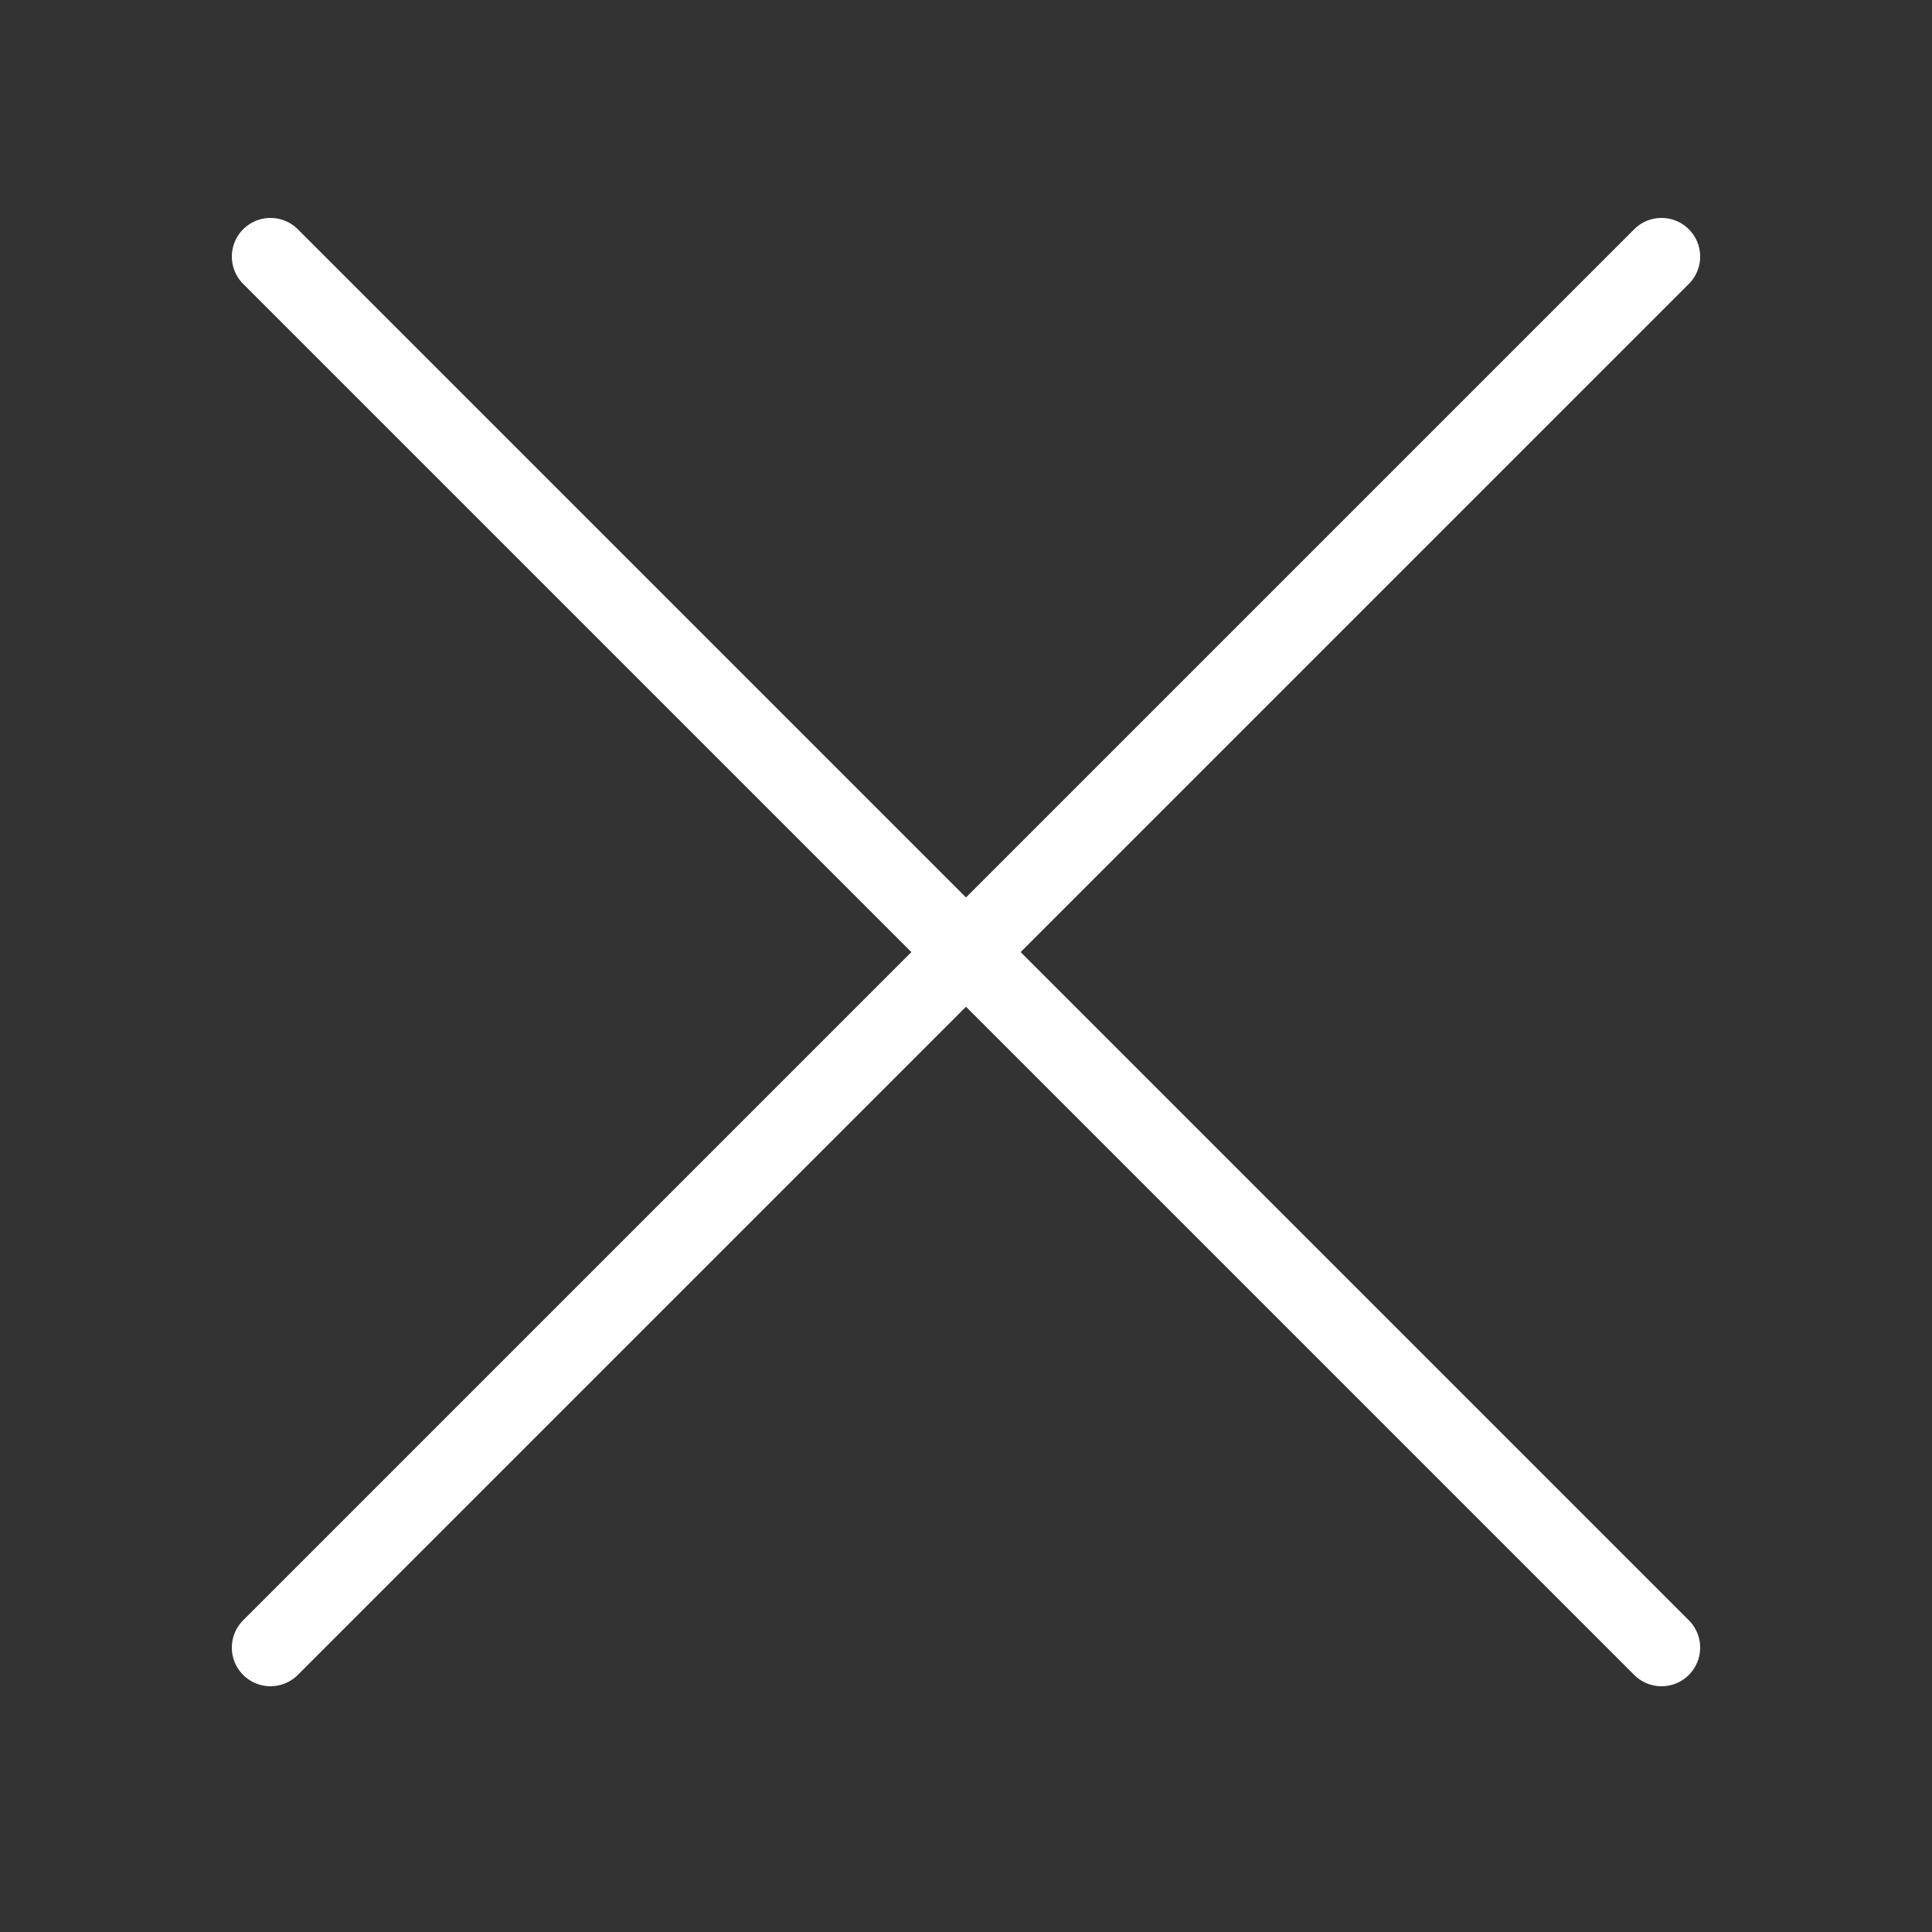
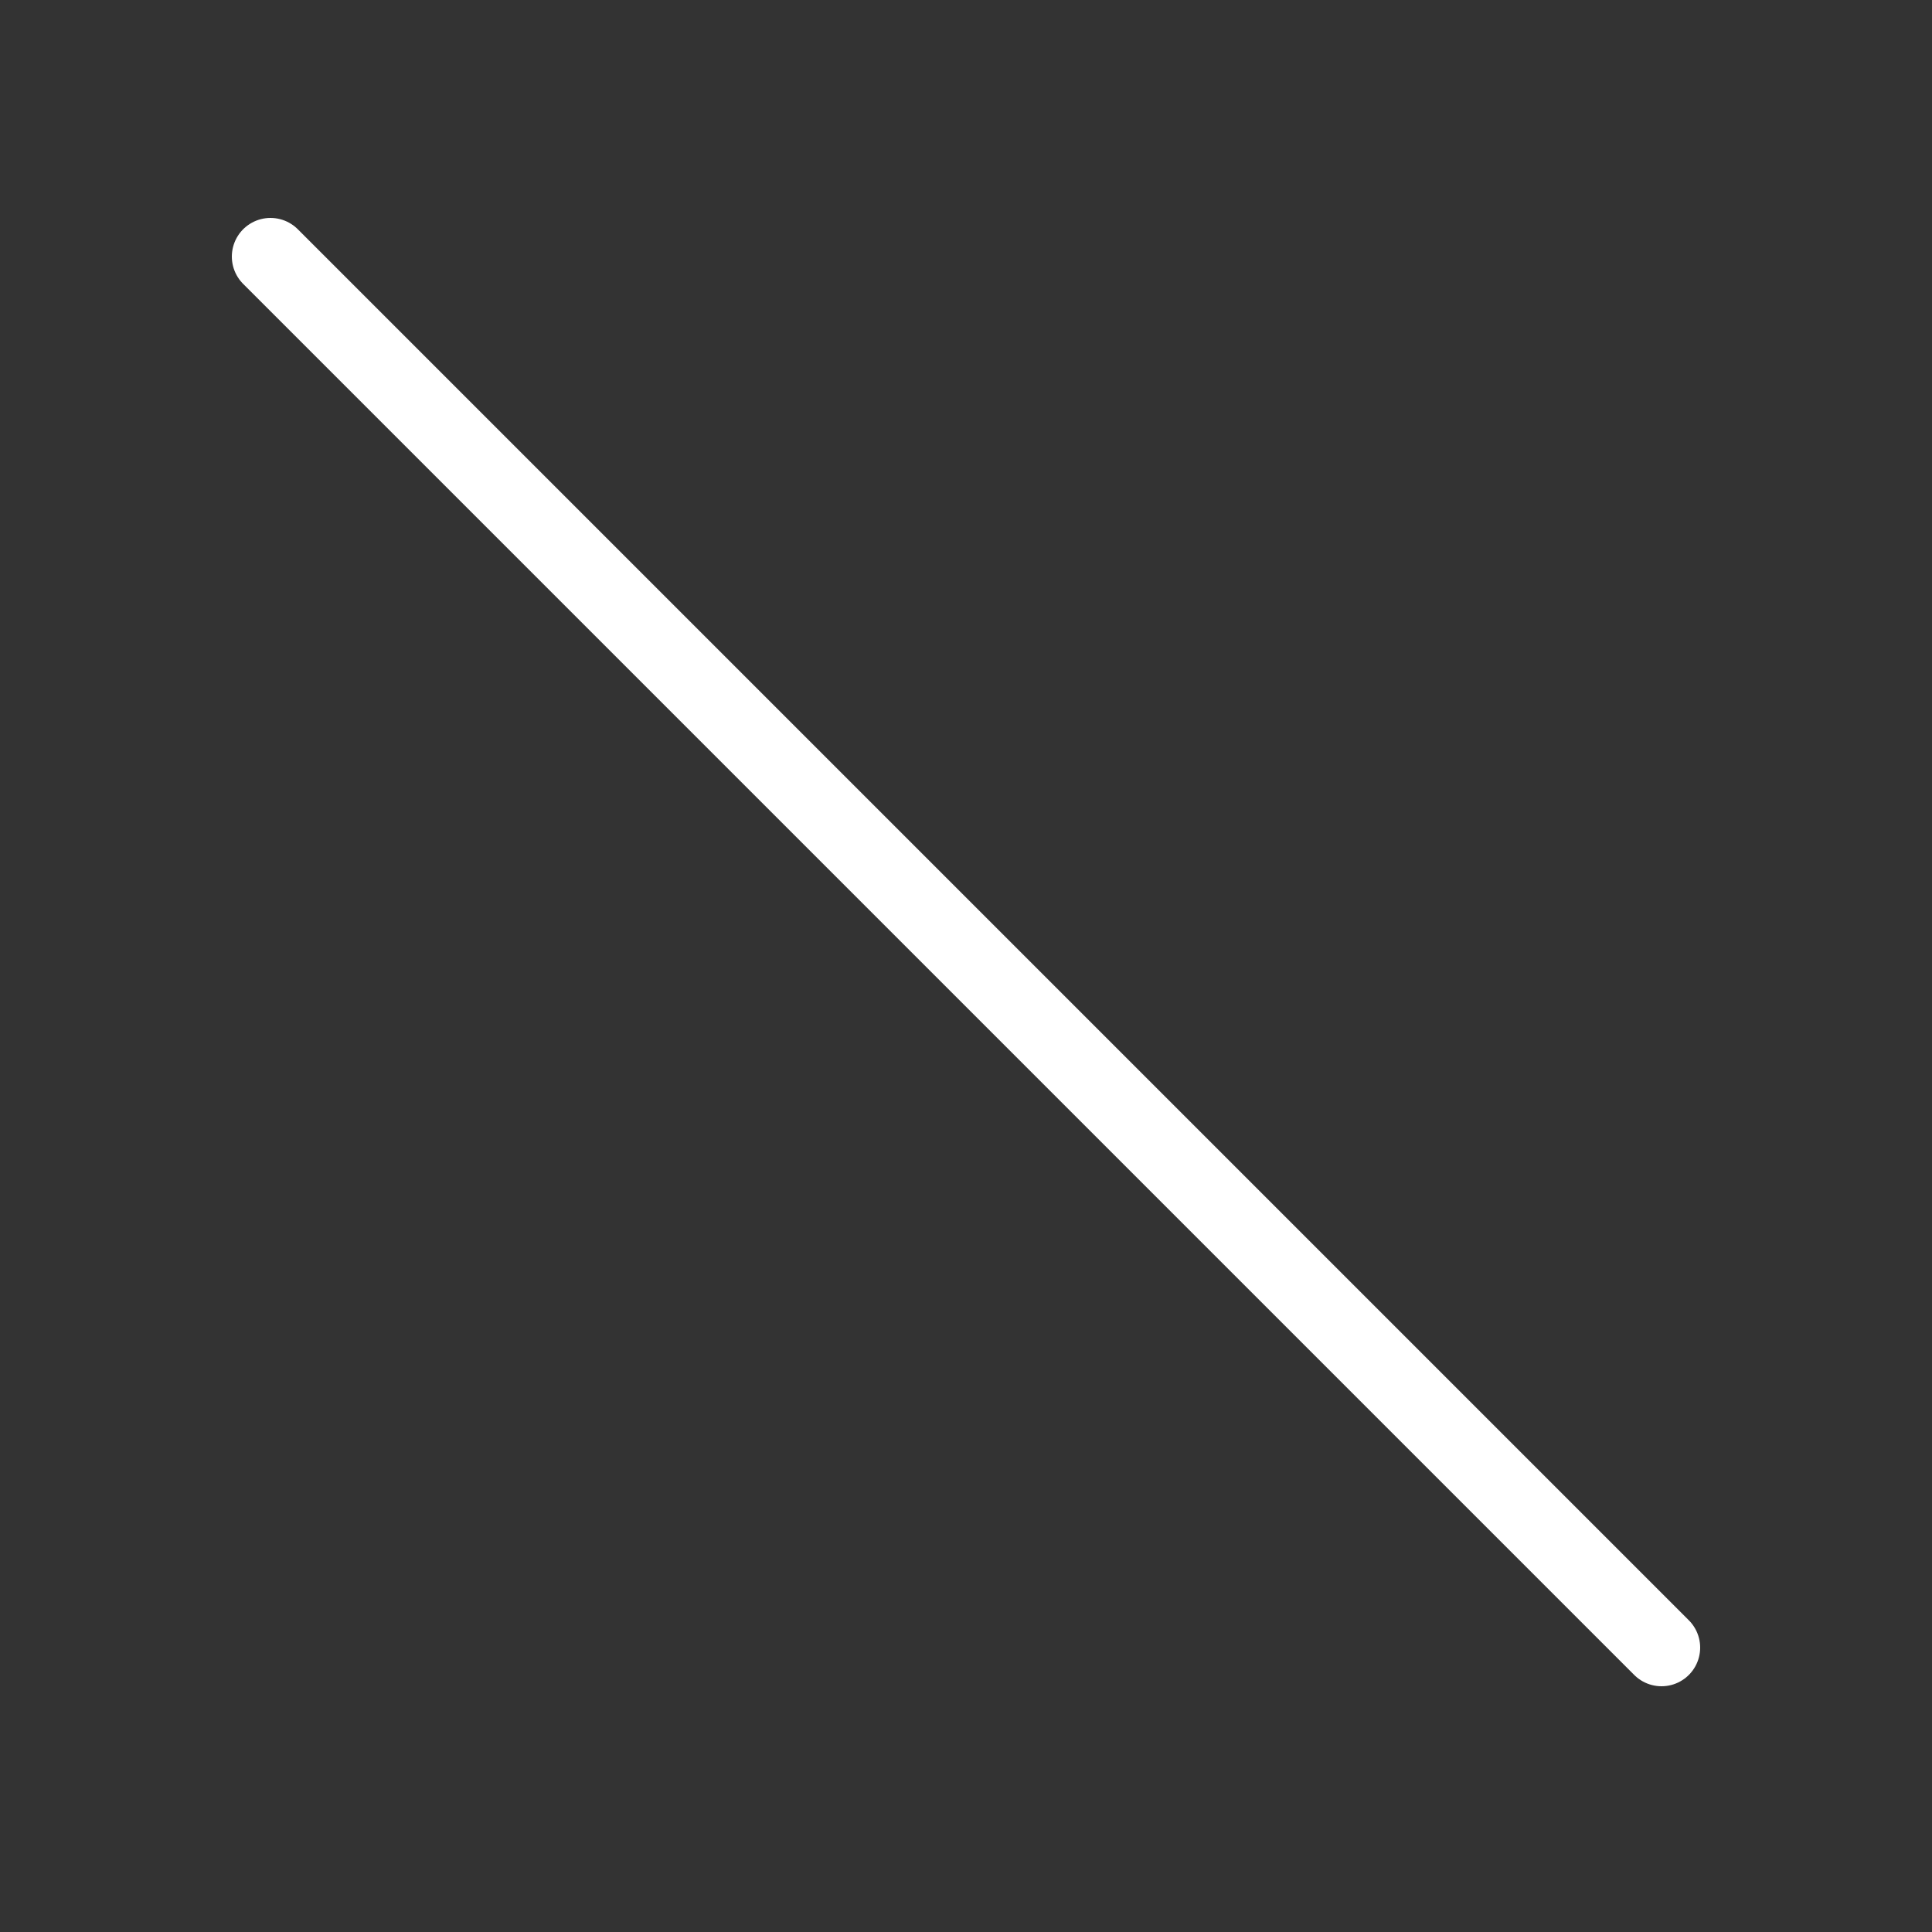
<svg xmlns="http://www.w3.org/2000/svg" viewBox="-0.5 0 25 25" fill="none">
  <rect x="-0.5" y="0" width="25" height="25" fill="#333333" stroke="none" />
-   <path d="M3 21.32L21 3.32" stroke="#fff" stroke-width="1" stroke-linecap="round" stroke-linejoin="round" />
  <path d="M3 3.32L21 21.32" stroke="#fff" stroke-width="1" stroke-linecap="round" stroke-linejoin="round" />
</svg>